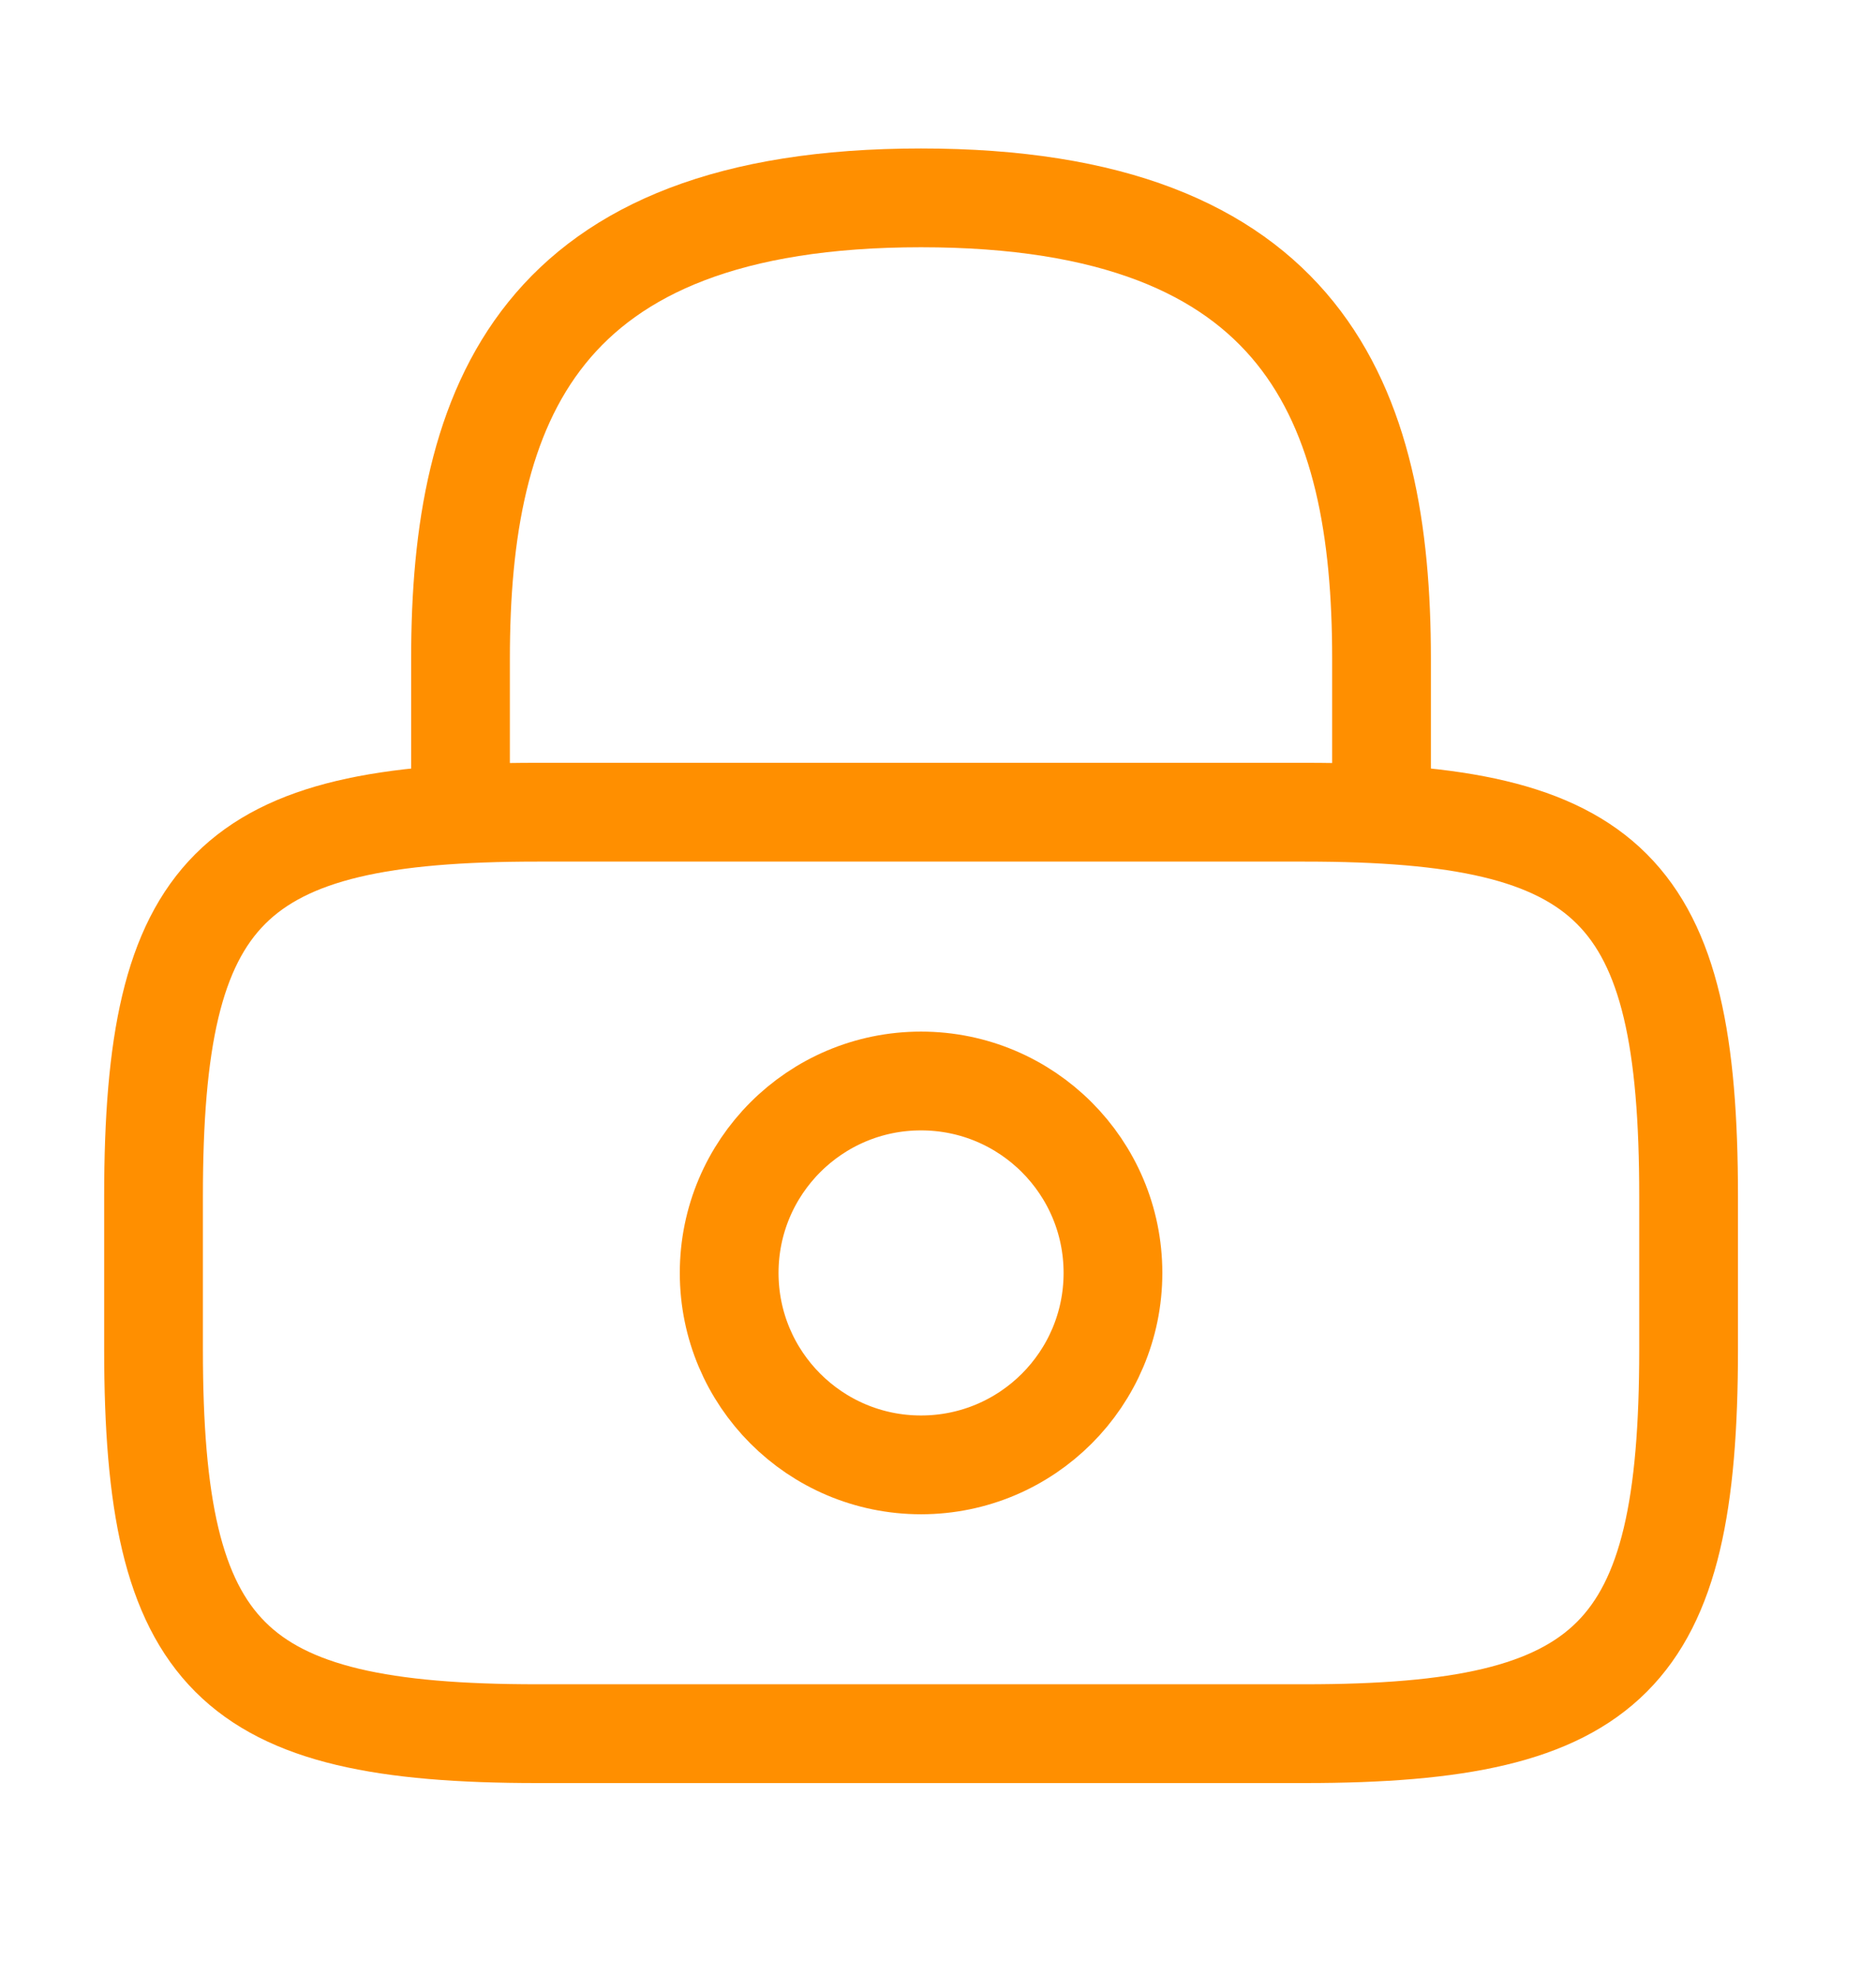
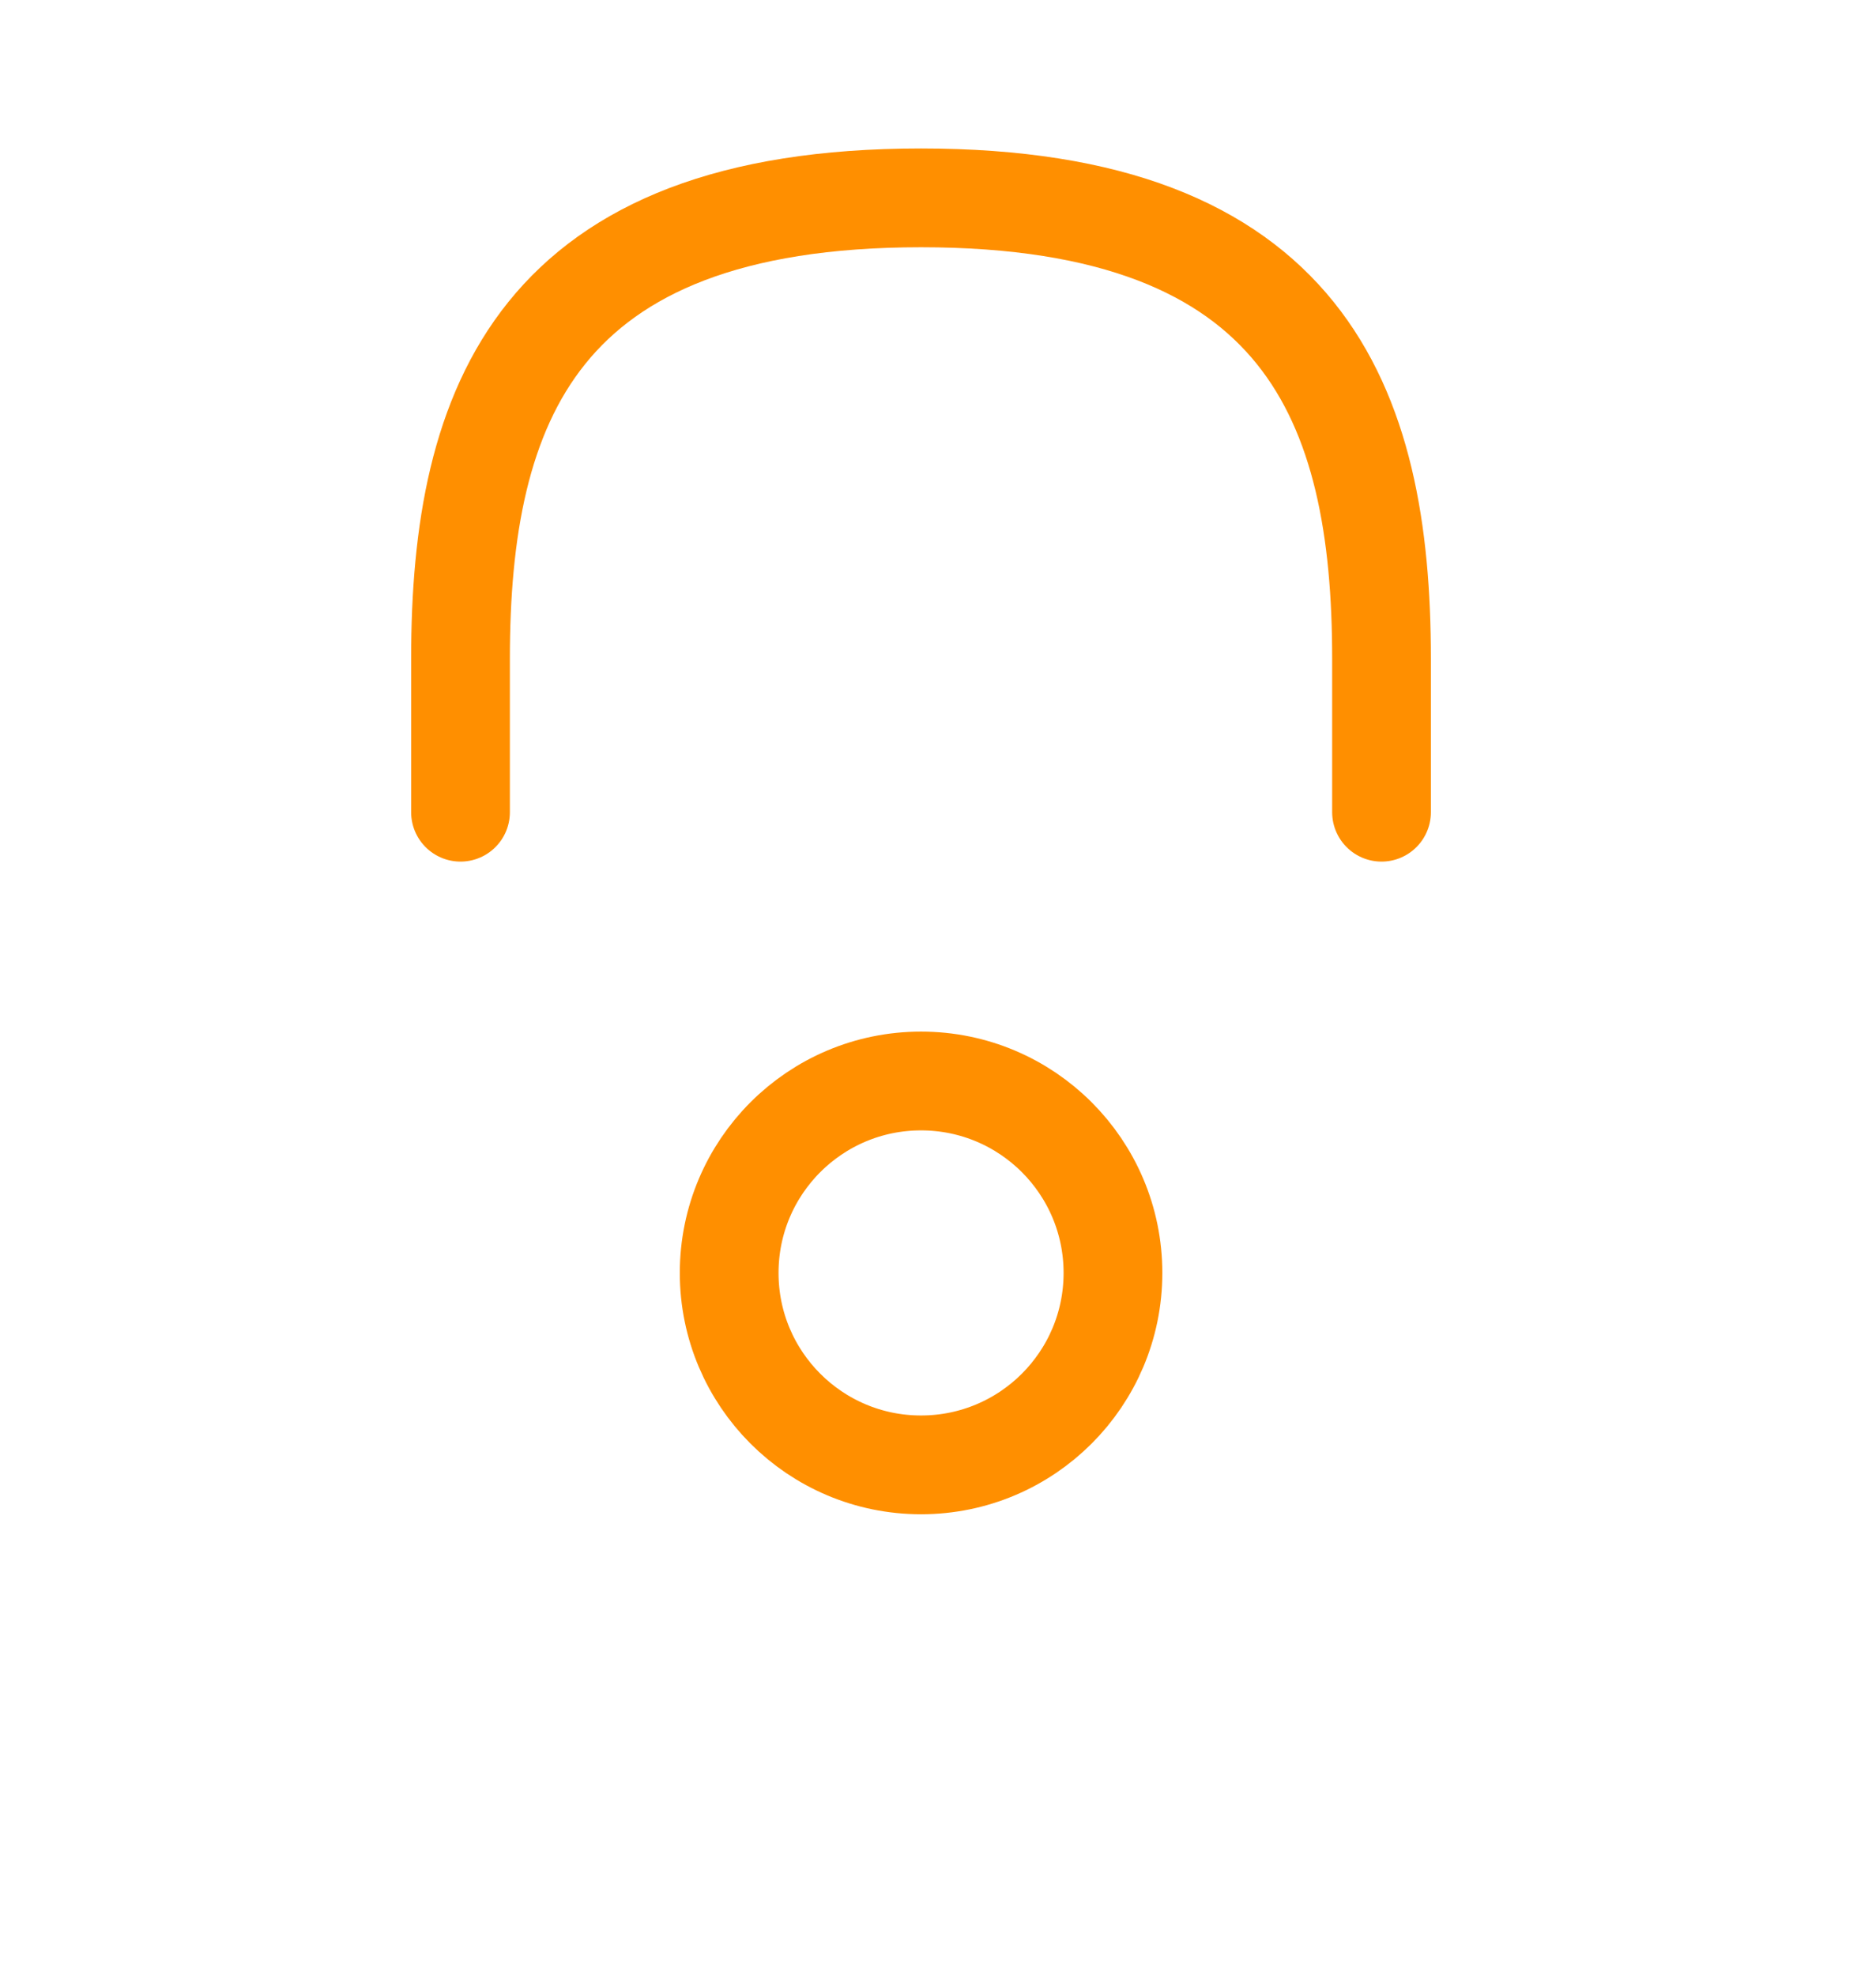
<svg xmlns="http://www.w3.org/2000/svg" width="19" height="20" viewBox="0 0 19 20" fill="none">
  <path d="M4.664 8.222V6.667C4.664 4.094 5.441 2.003 9.328 2.003C13.215 2.003 13.992 4.094 13.992 6.667V8.222" stroke="#FF8F00" stroke-linecap="round" stroke-linejoin="round" />
  <path d="M9.328 14.829C10.402 14.829 11.272 13.959 11.272 12.886C11.272 11.813 10.402 10.943 9.328 10.943C8.255 10.943 7.385 11.813 7.385 12.886C7.385 13.959 8.255 14.829 9.328 14.829Z" stroke="#FF8F00" stroke-linecap="round" stroke-linejoin="round" />
-   <path d="M13.215 17.55H5.441C2.332 17.55 1.555 16.773 1.555 13.663V12.109C1.555 8.999 2.332 8.222 5.441 8.222H13.215C16.325 8.222 17.102 8.999 17.102 12.109V13.663C17.102 16.773 16.325 17.55 13.215 17.55Z" stroke="#FF8F00" stroke-linecap="round" stroke-linejoin="round" />
</svg>